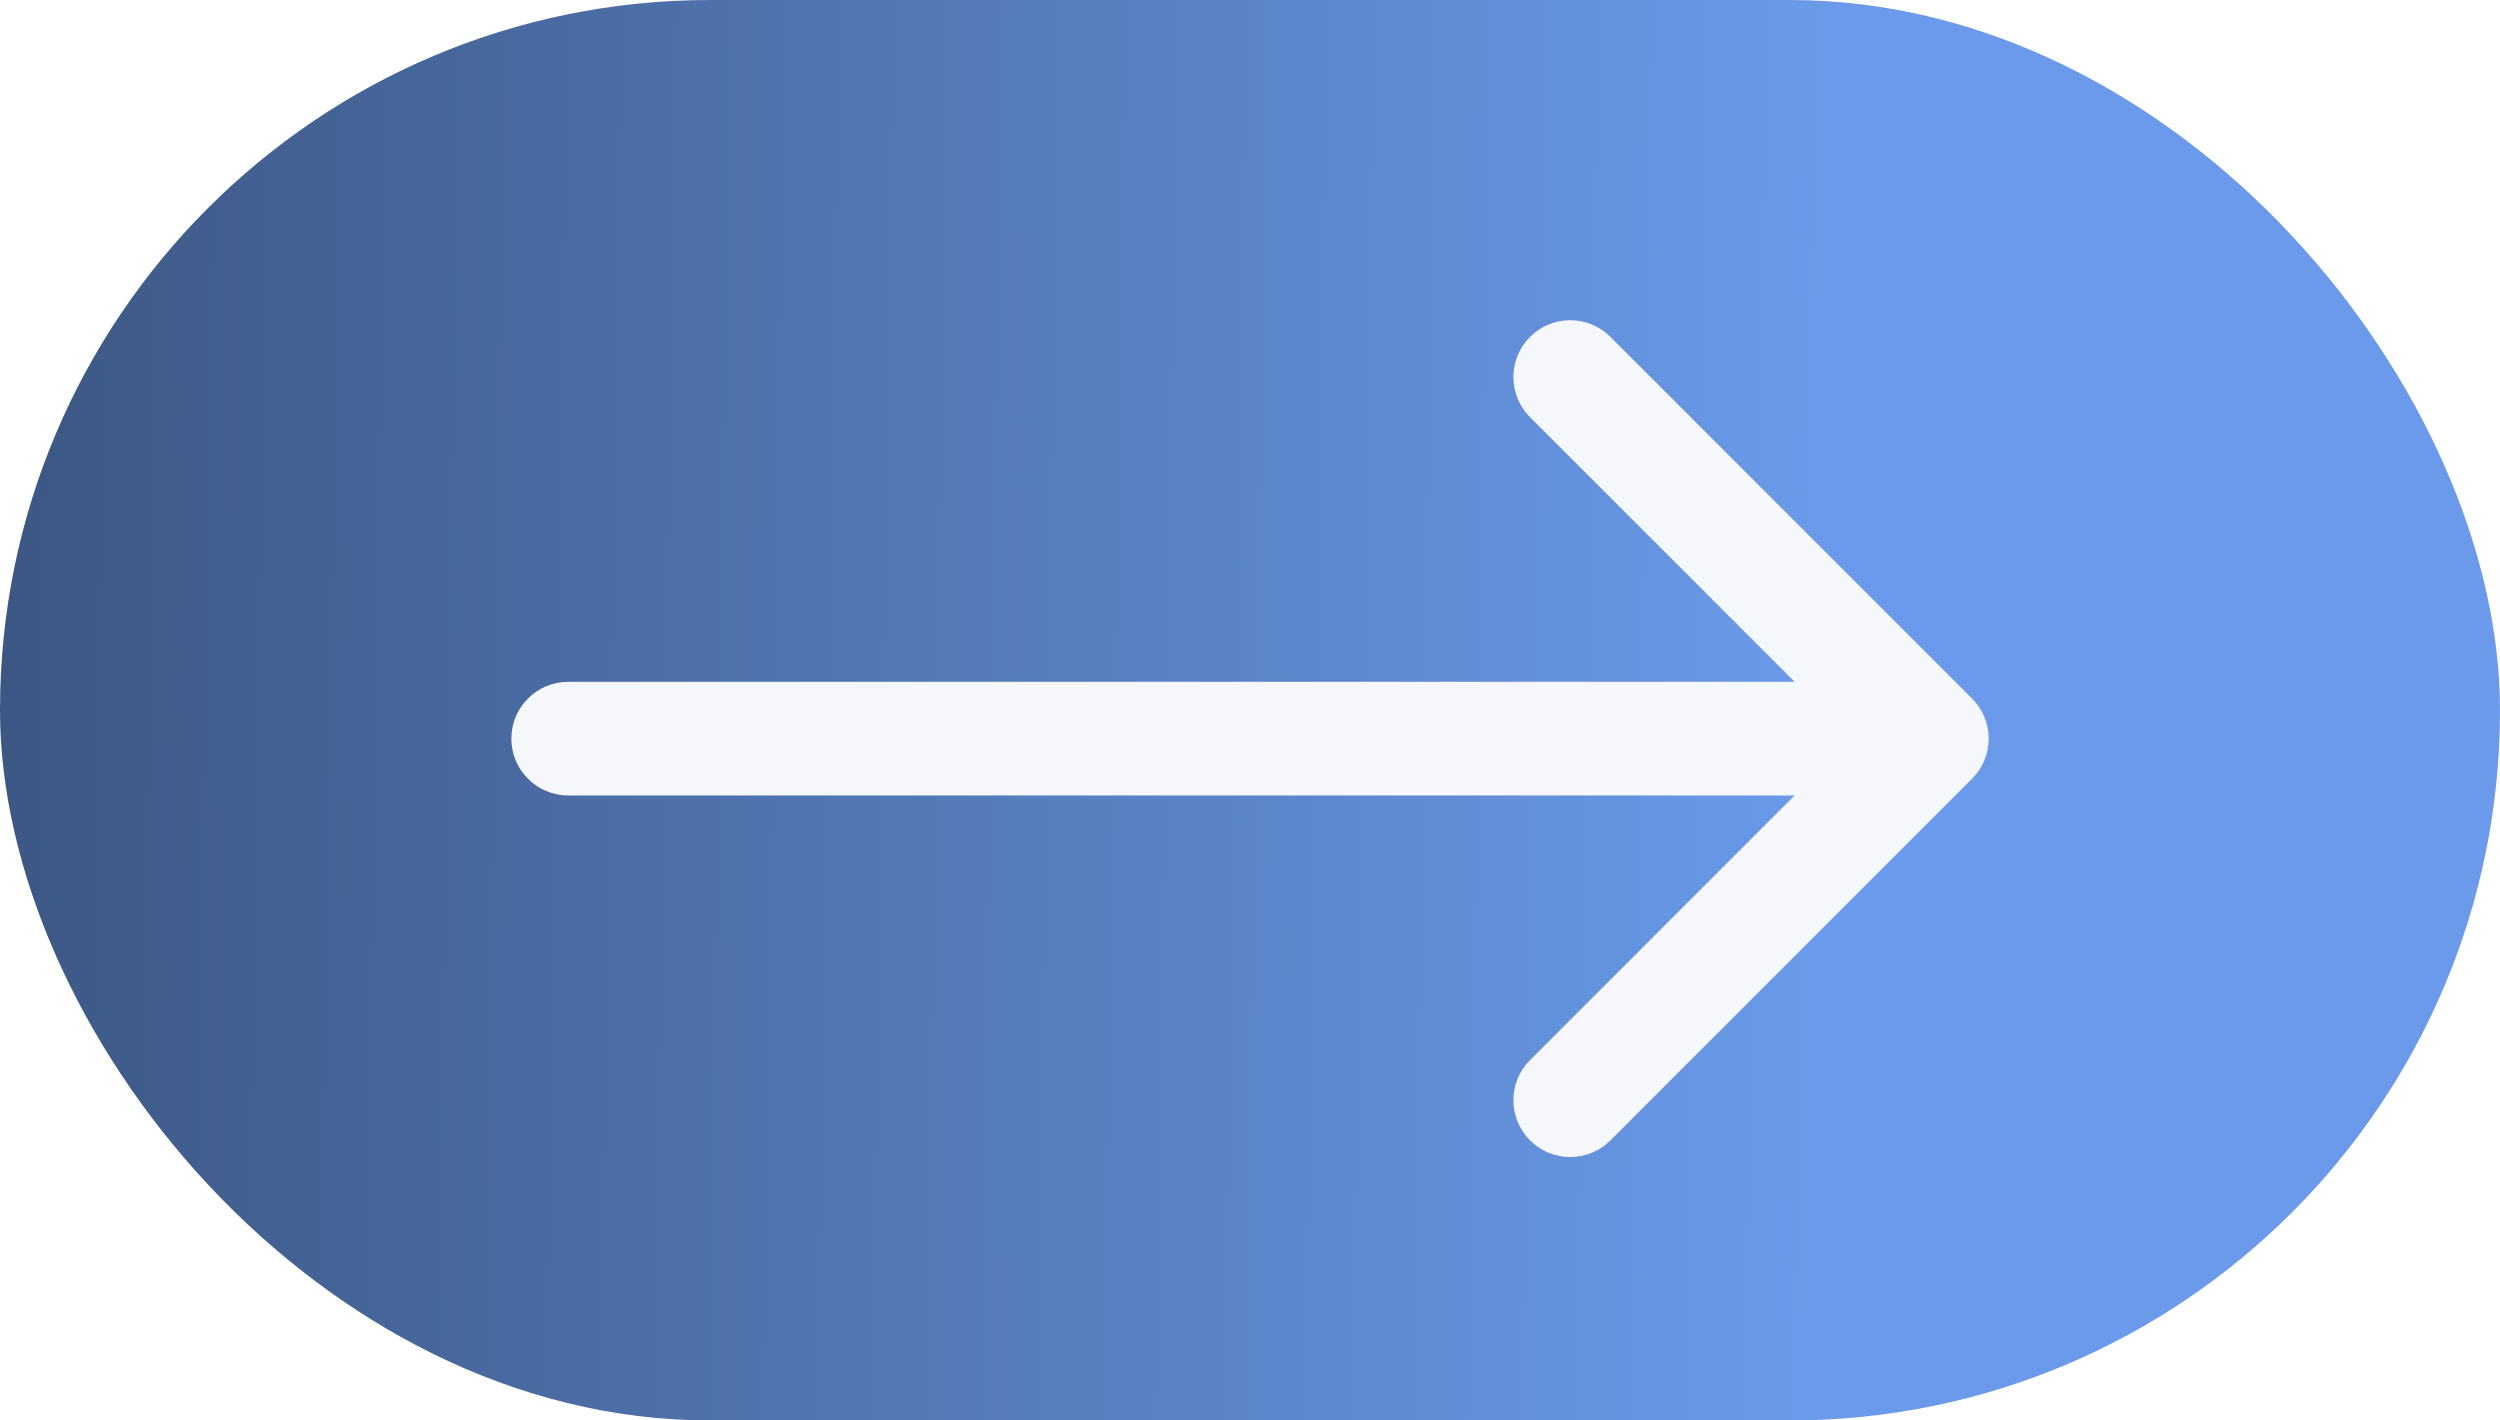
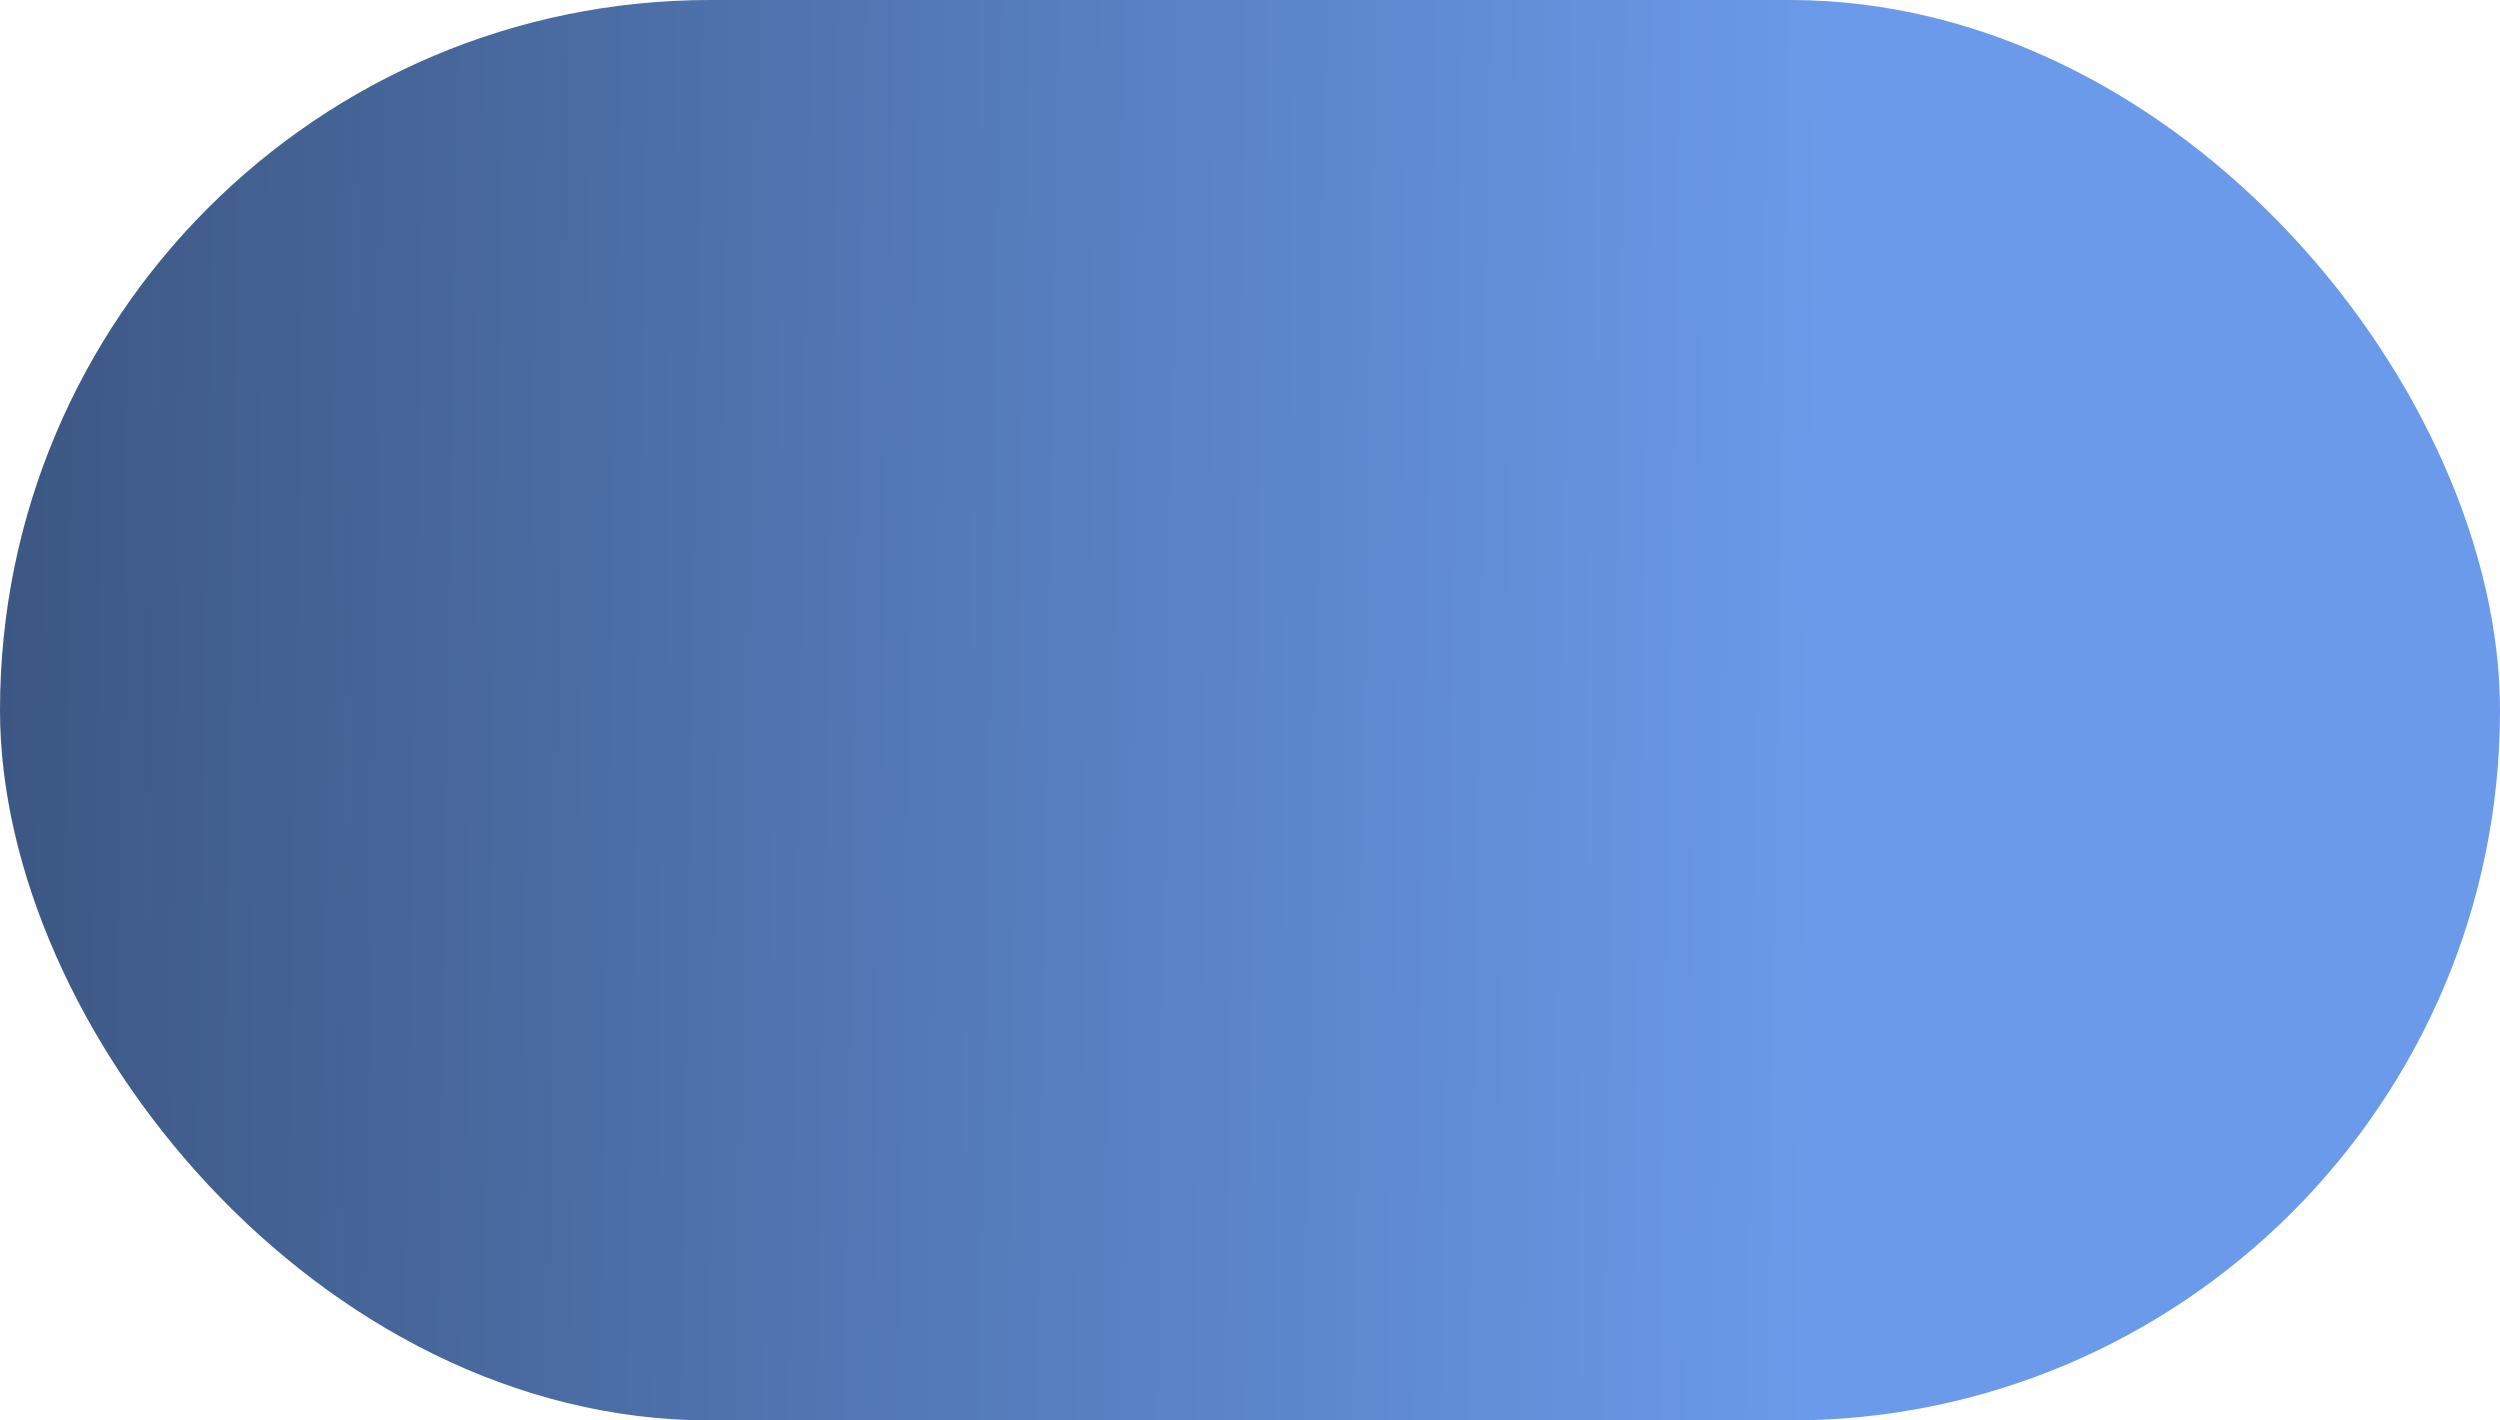
<svg xmlns="http://www.w3.org/2000/svg" width="44" height="25" viewBox="0 0 44 25" fill="none">
  <g filter="url(#filter0_n_47_21769)">
    <rect width="44" height="25" rx="12.5" fill="url(#paint0_linear_47_21769)" />
  </g>
-   <path d="M10 12C9.448 12 9 12.448 9 13C9 13.552 9.448 14 10 14V13V12ZM34.707 13.707C35.098 13.317 35.098 12.683 34.707 12.293L28.343 5.929C27.953 5.538 27.32 5.538 26.929 5.929C26.538 6.319 26.538 6.953 26.929 7.343L32.586 13L26.929 18.657C26.538 19.047 26.538 19.68 26.929 20.071C27.32 20.462 27.953 20.462 28.343 20.071L34.707 13.707ZM10 13V14H34V13V12H10V13Z" fill="#F5F7FA" />
  <defs>
    <filter id="filter0_n_47_21769" x="0" y="0" width="44" height="25" filterUnits="userSpaceOnUse" color-interpolation-filters="sRGB">
      <feFlood flood-opacity="0" result="BackgroundImageFix" />
      <feBlend mode="normal" in="SourceGraphic" in2="BackgroundImageFix" result="shape" />
      <feTurbulence type="fractalNoise" baseFrequency="2 2" stitchTiles="stitch" numOctaves="3" result="noise" seed="2890" />
      <feColorMatrix in="noise" type="luminanceToAlpha" result="alphaNoise" />
      <feComponentTransfer in="alphaNoise" result="coloredNoise1">
        <feFuncA type="discrete" tableValues="1 1 1 1 1 1 1 1 1 1 1 1 1 1 1 1 1 1 1 1 1 1 1 1 1 1 1 1 1 1 1 1 1 1 1 1 1 1 1 1 1 1 1 1 1 1 1 1 1 1 1 0 0 0 0 0 0 0 0 0 0 0 0 0 0 0 0 0 0 0 0 0 0 0 0 0 0 0 0 0 0 0 0 0 0 0 0 0 0 0 0 0 0 0 0 0 0 0 0 0 " />
      </feComponentTransfer>
      <feComposite operator="in" in2="shape" in="coloredNoise1" result="noise1Clipped" />
      <feFlood flood-color="rgba(60, 87, 131, 0.25)" result="color1Flood" />
      <feComposite operator="in" in2="noise1Clipped" in="color1Flood" result="color1" />
      <feMerge result="effect1_noise_47_21769">
        <feMergeNode in="shape" />
        <feMergeNode in="color1" />
      </feMerge>
    </filter>
    <linearGradient id="paint0_linear_47_21769" x1="32" y1="13" x2="1.47144e-06" y2="12.5" gradientUnits="userSpaceOnUse">
      <stop stop-color="#6A9AE9" />
      <stop offset="1" stop-color="#3C5783" />
    </linearGradient>
  </defs>
</svg>